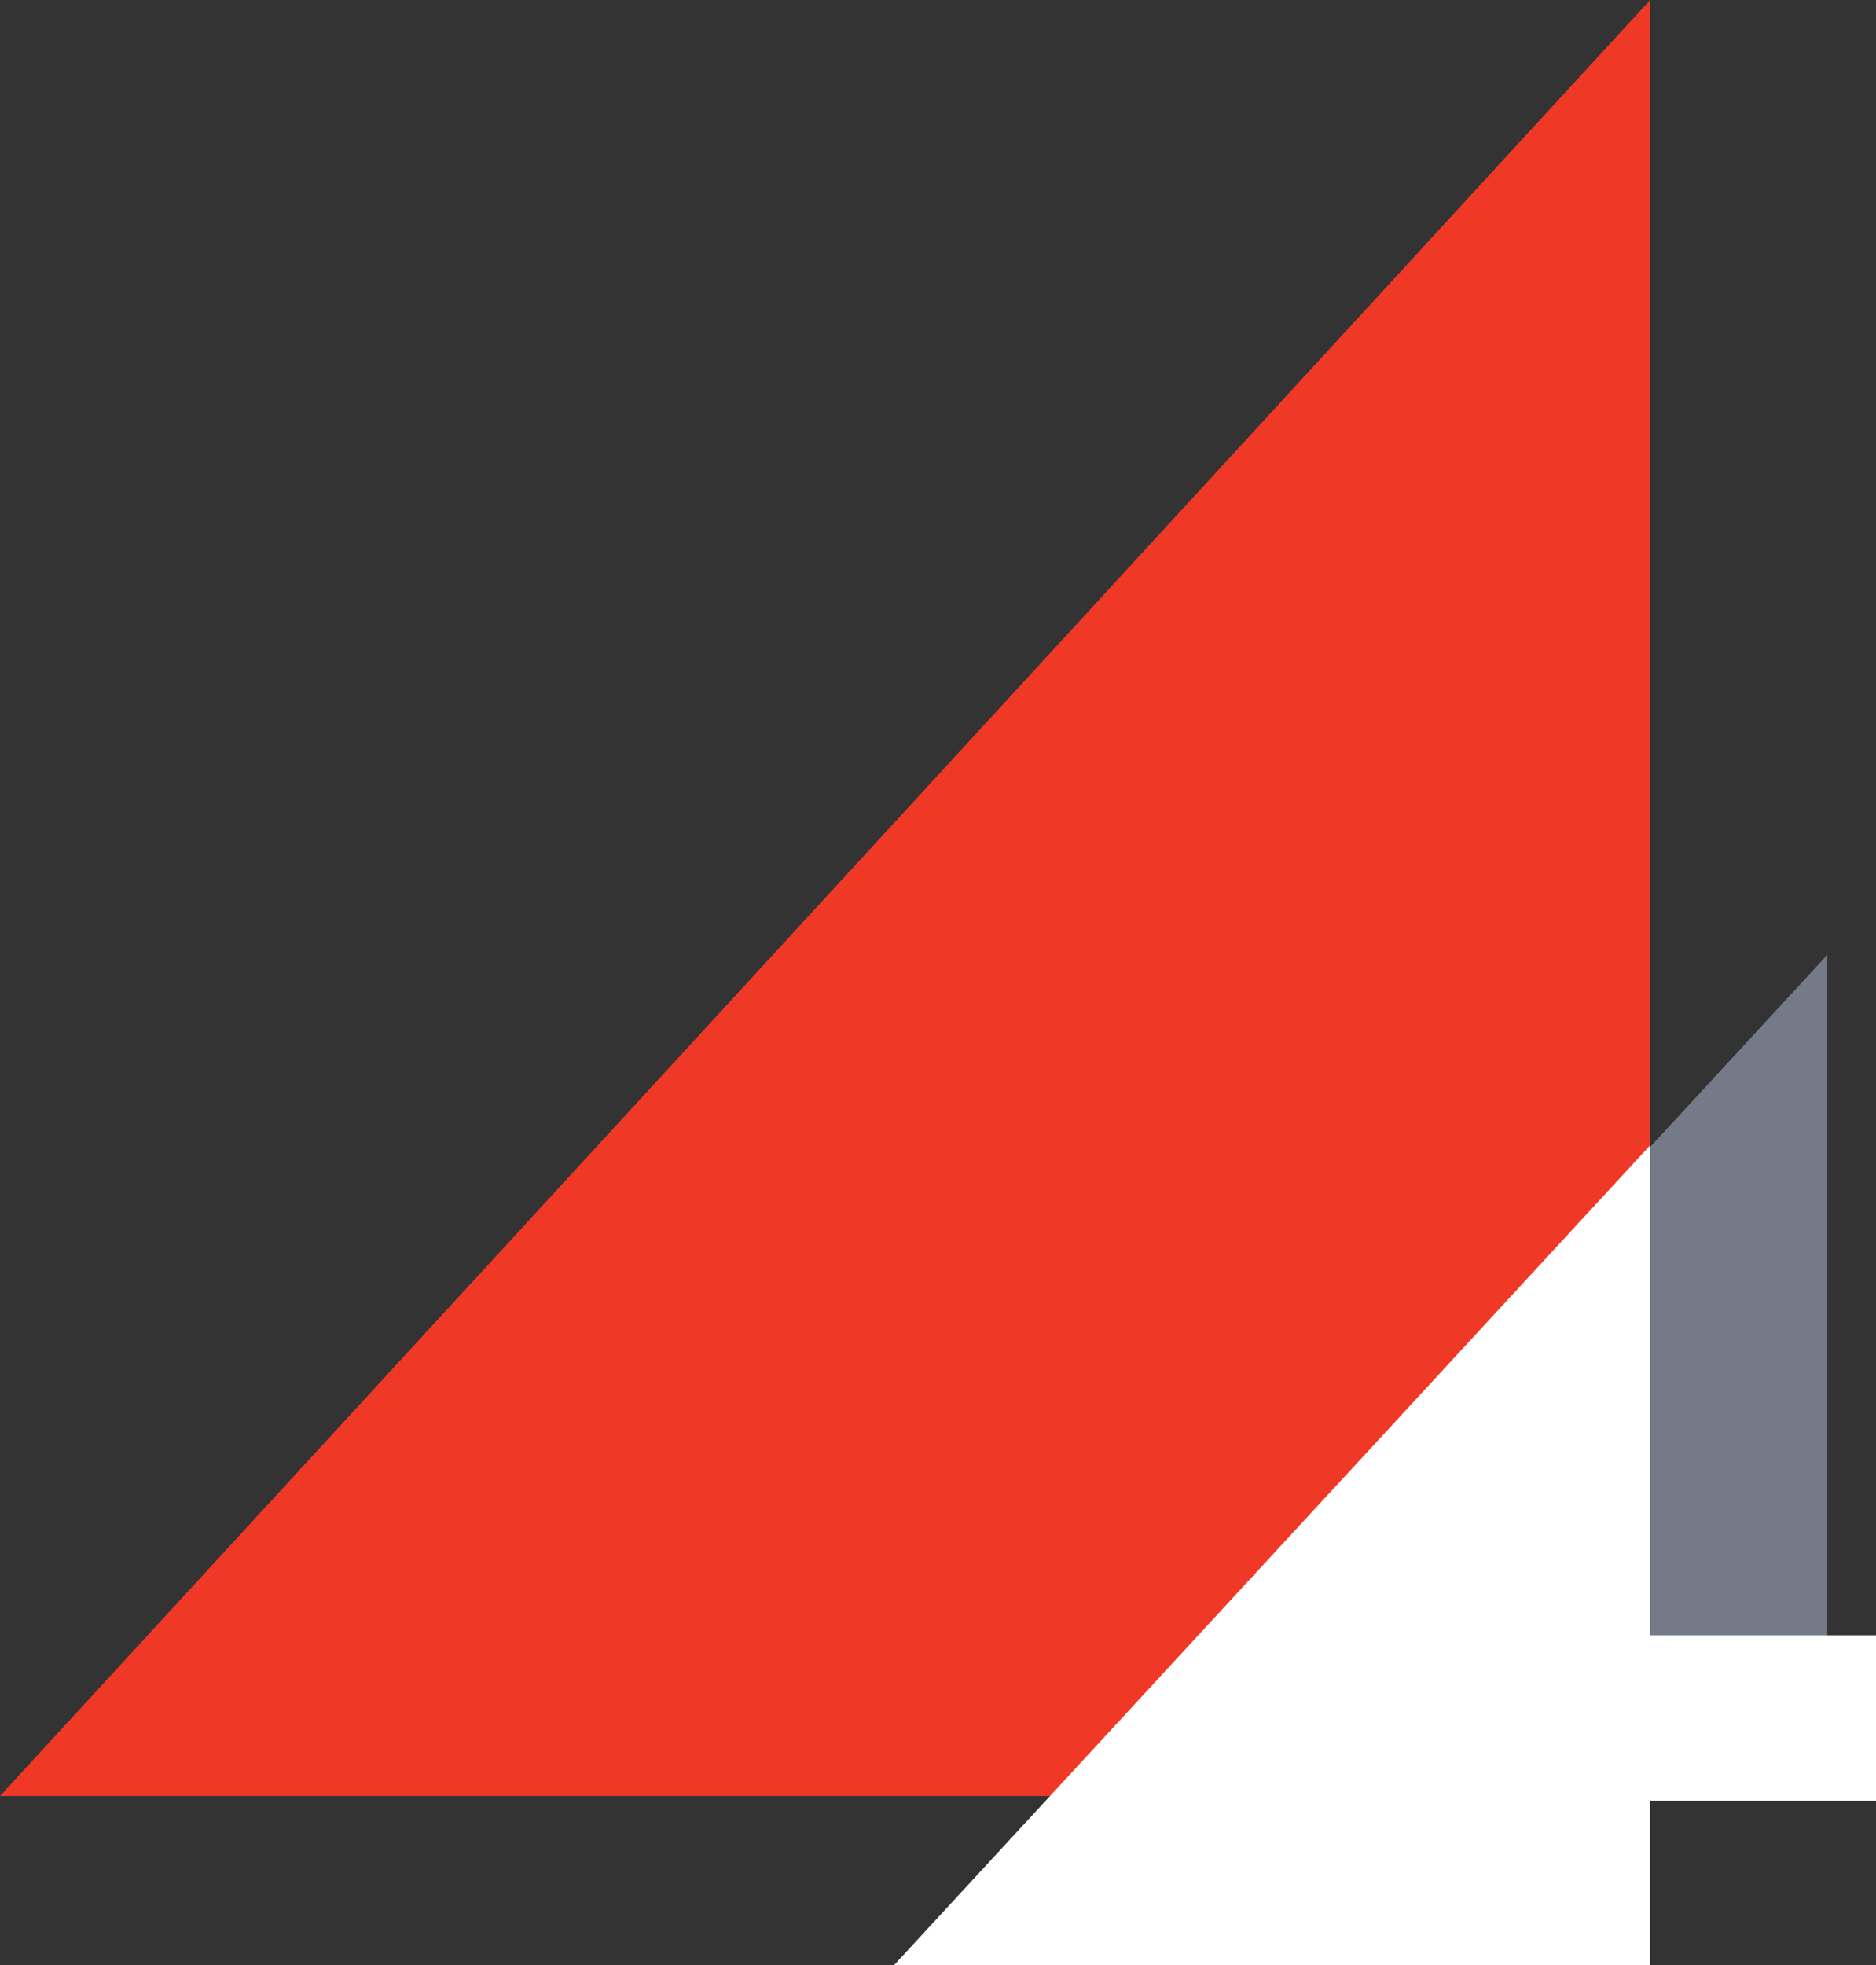
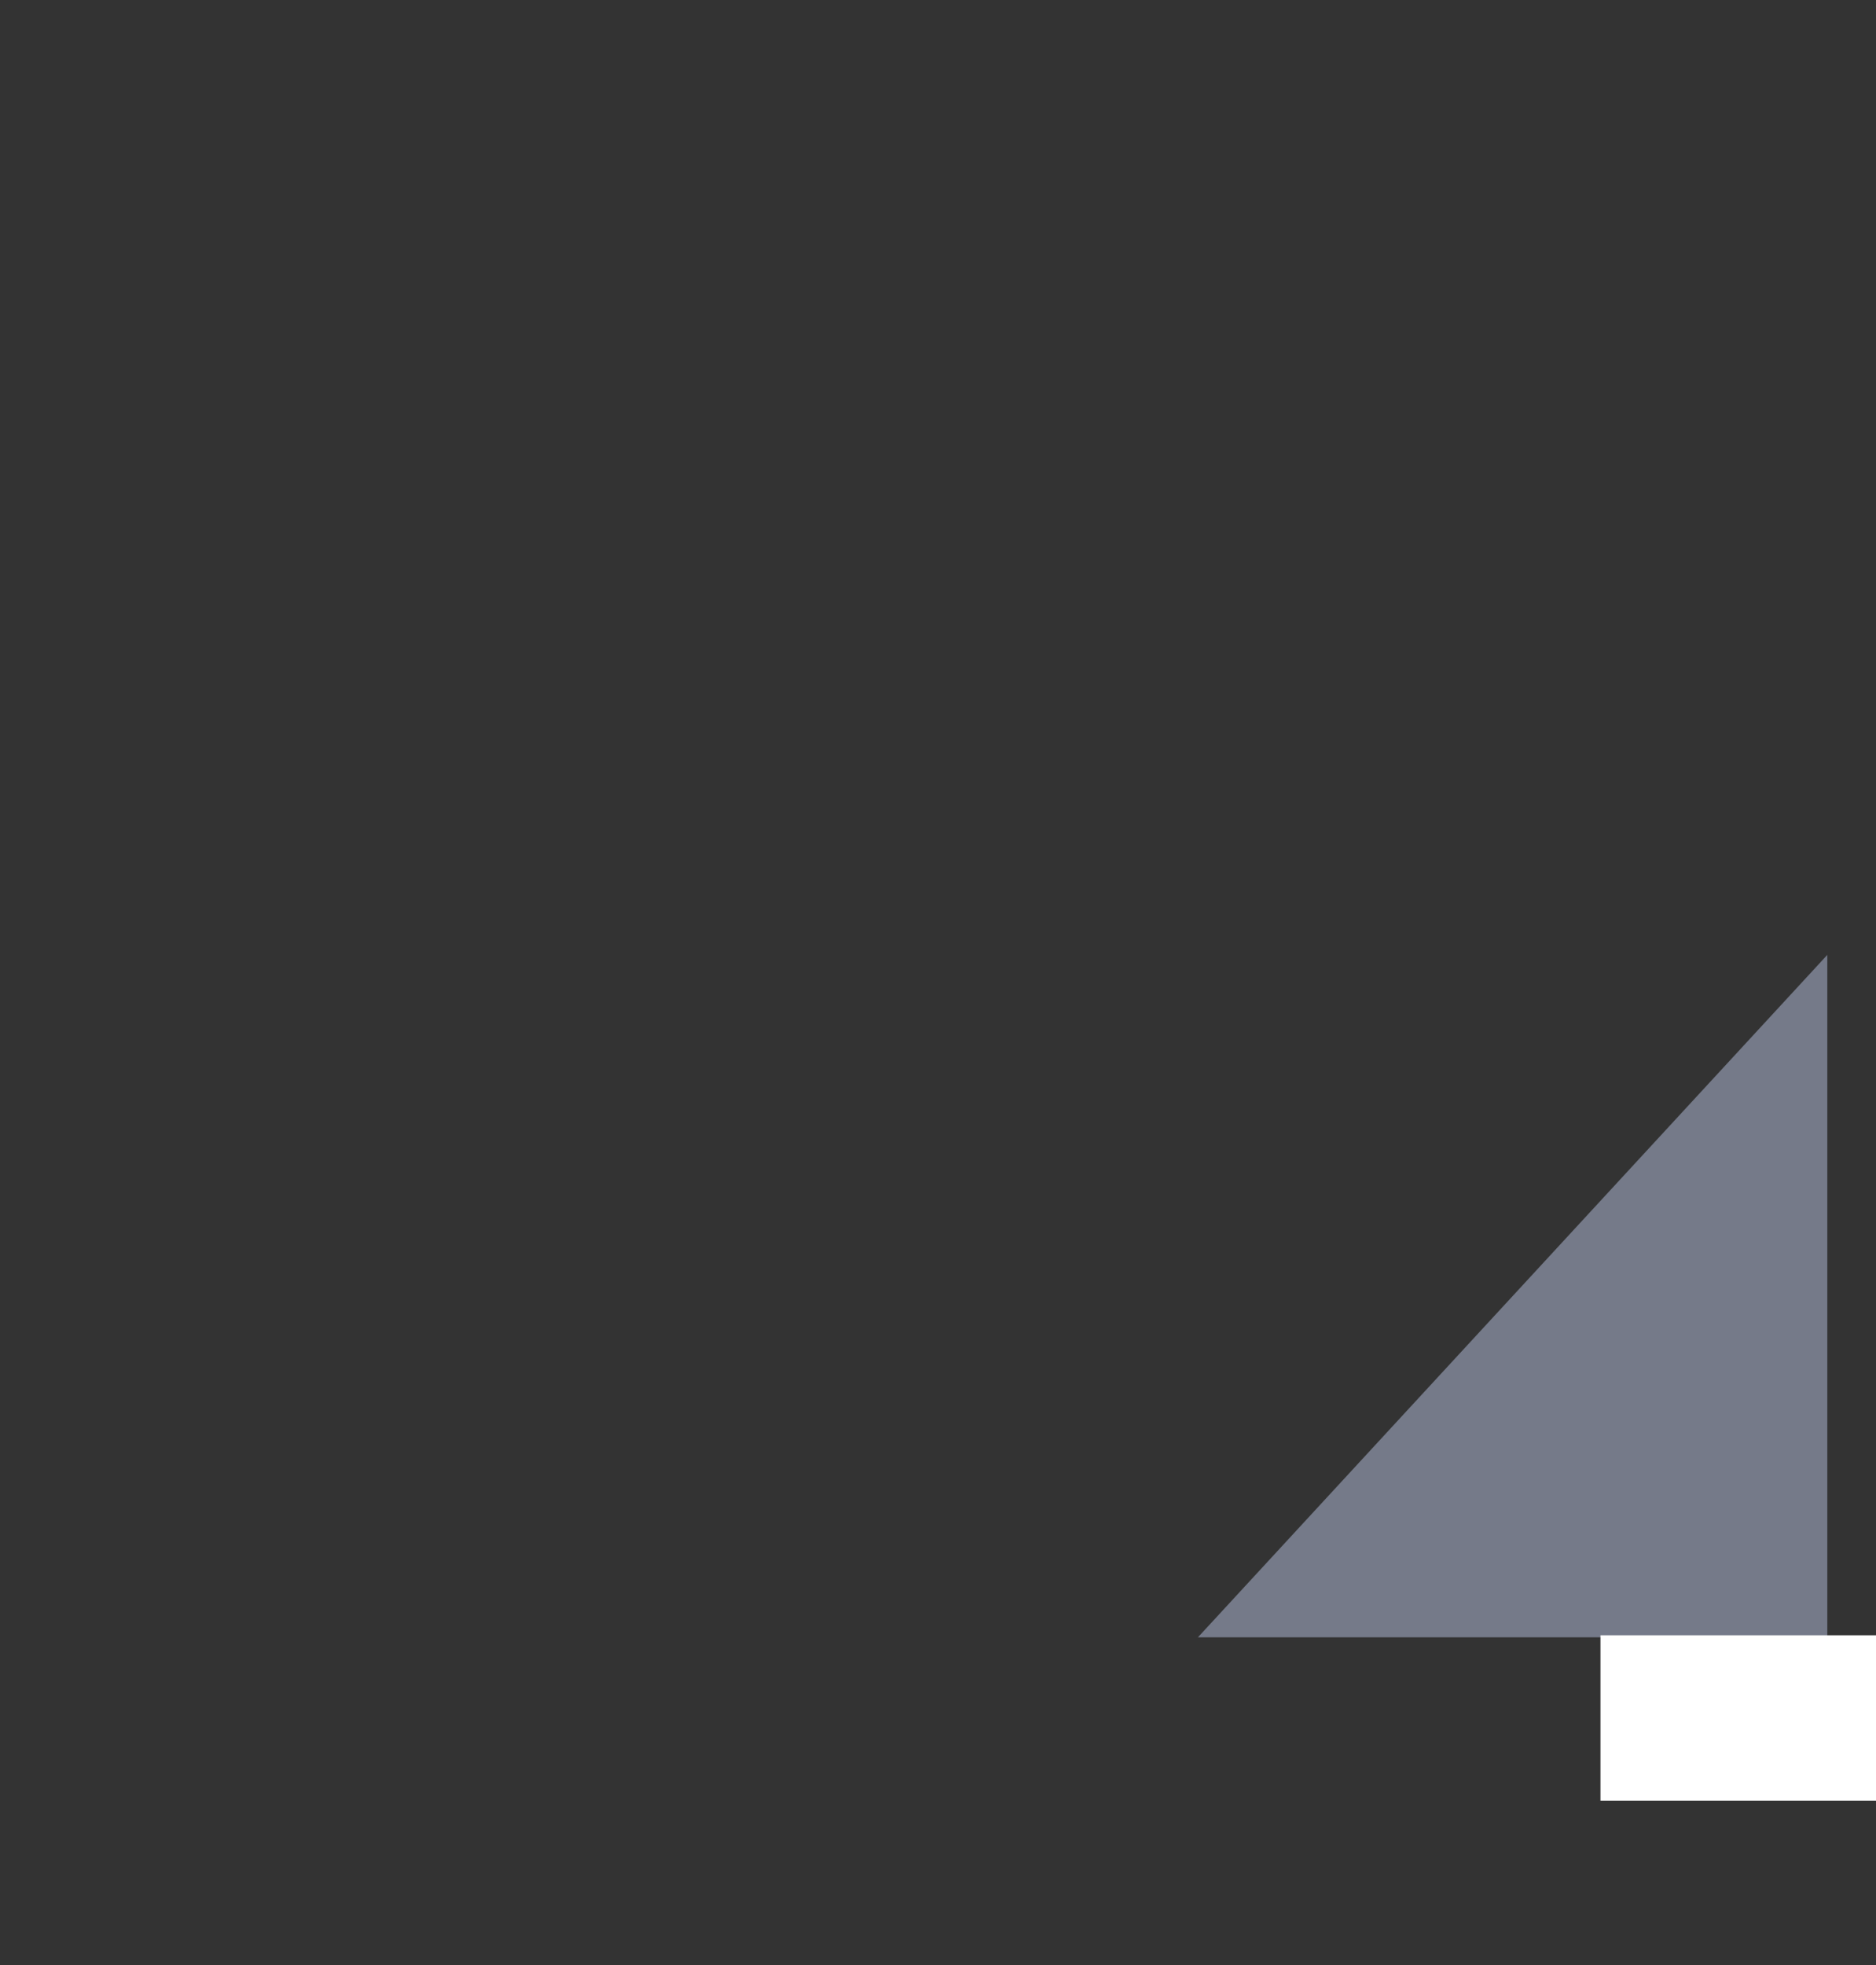
<svg xmlns="http://www.w3.org/2000/svg" width="408.5" height="427.843" viewBox="0 0 408.5 427.843">
  <rect x="0" y="0" width="408.5" height="427.843" fill="#333333" stroke="none" />
  <g id="Group_12428" data-name="Group 12428" transform="translate(-1522.5 -68)">
    <g id="Group_12412" data-name="Group 12412" transform="translate(293.5 -313)">
-       <path id="overley" d="M1655.319,321v390.99H1296" transform="translate(-67 60)" fill="#ef3926" />
+       <path id="overley" d="M1655.319,321H1296" transform="translate(-67 60)" fill="#ef3926" />
      <path id="overley-2" data-name="overley" d="M1819.048,742V890.564H1682" transform="translate(-192.148 -153.125)" fill="#757a89" />
-       <path id="overley-3" data-name="overley" d="M1846.67,742V920.508H1682" transform="translate(-258.351 -111.665)" fill="#fff" />
    </g>
    <rect id="Rectangle_1358" data-name="Rectangle 1358" width="60" height="36" transform="translate(1871 424)" fill="#fff" />
  </g>
</svg>